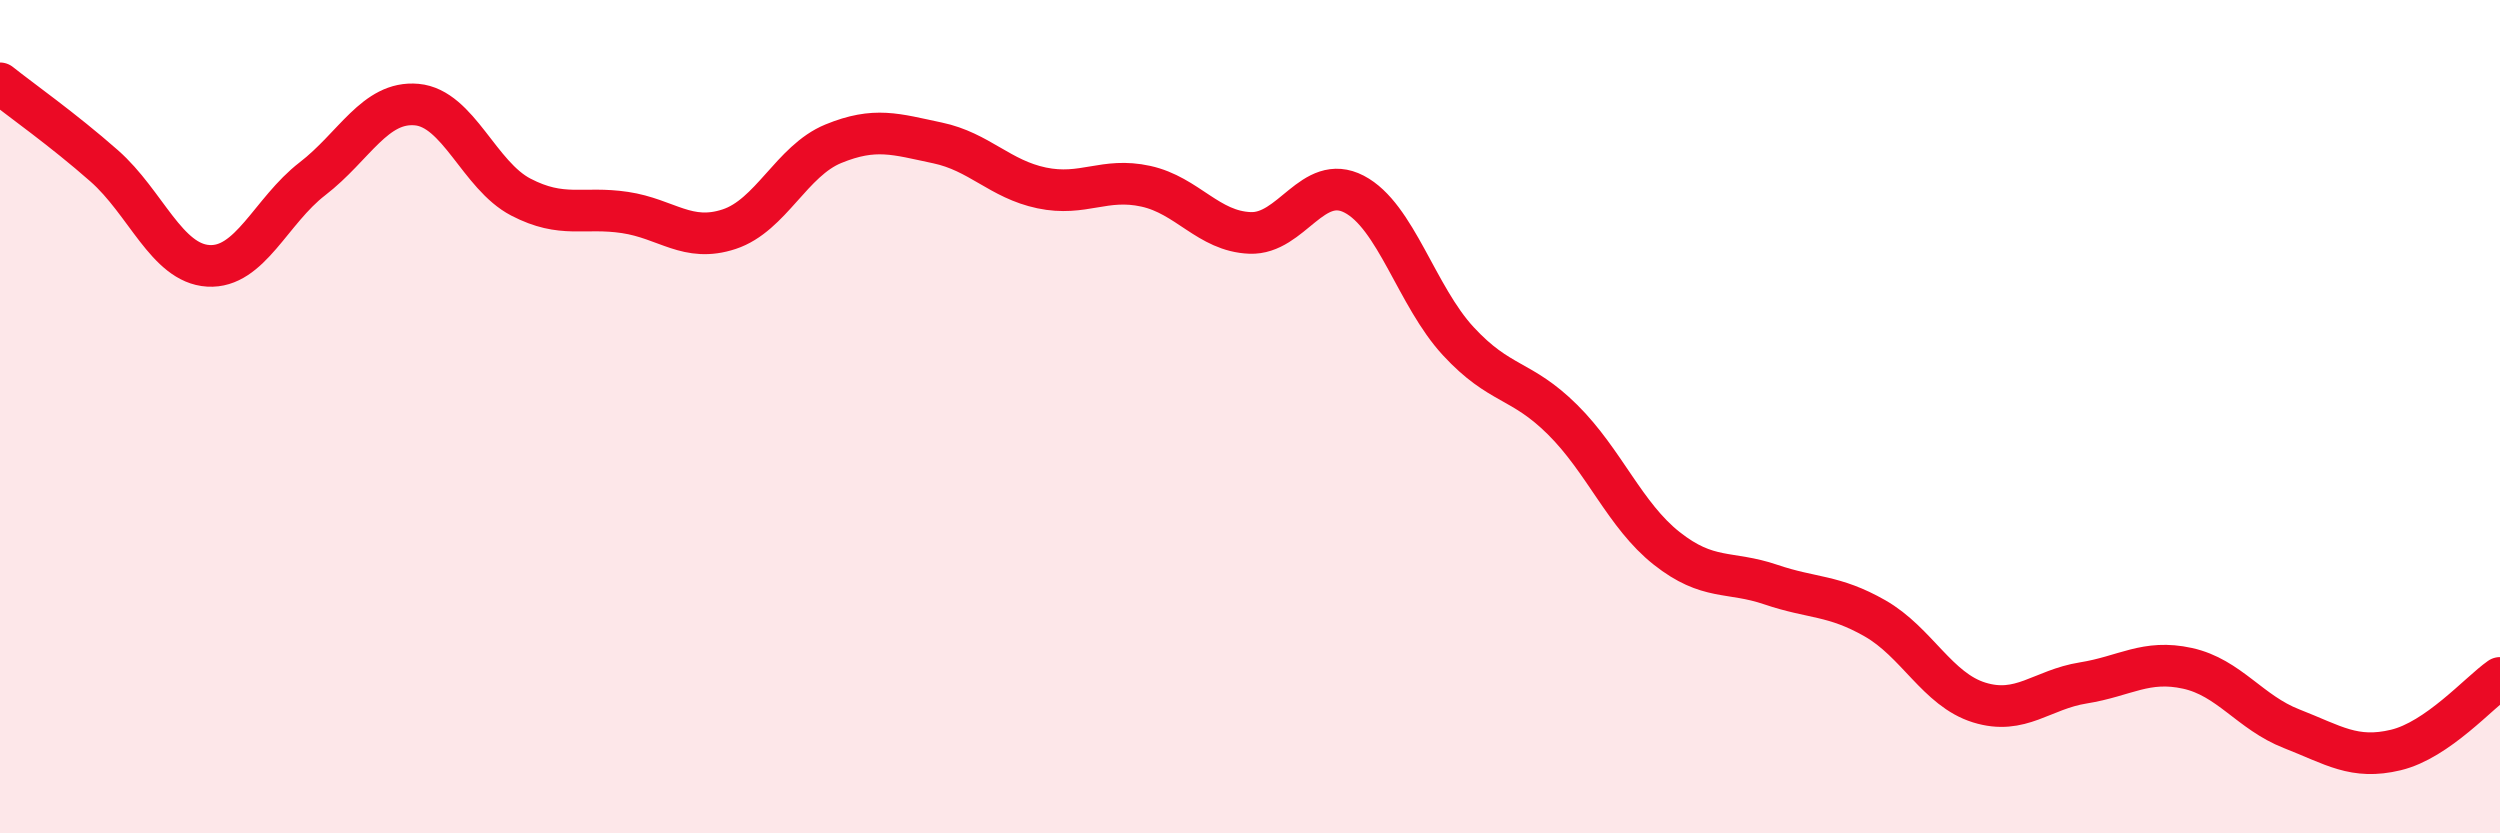
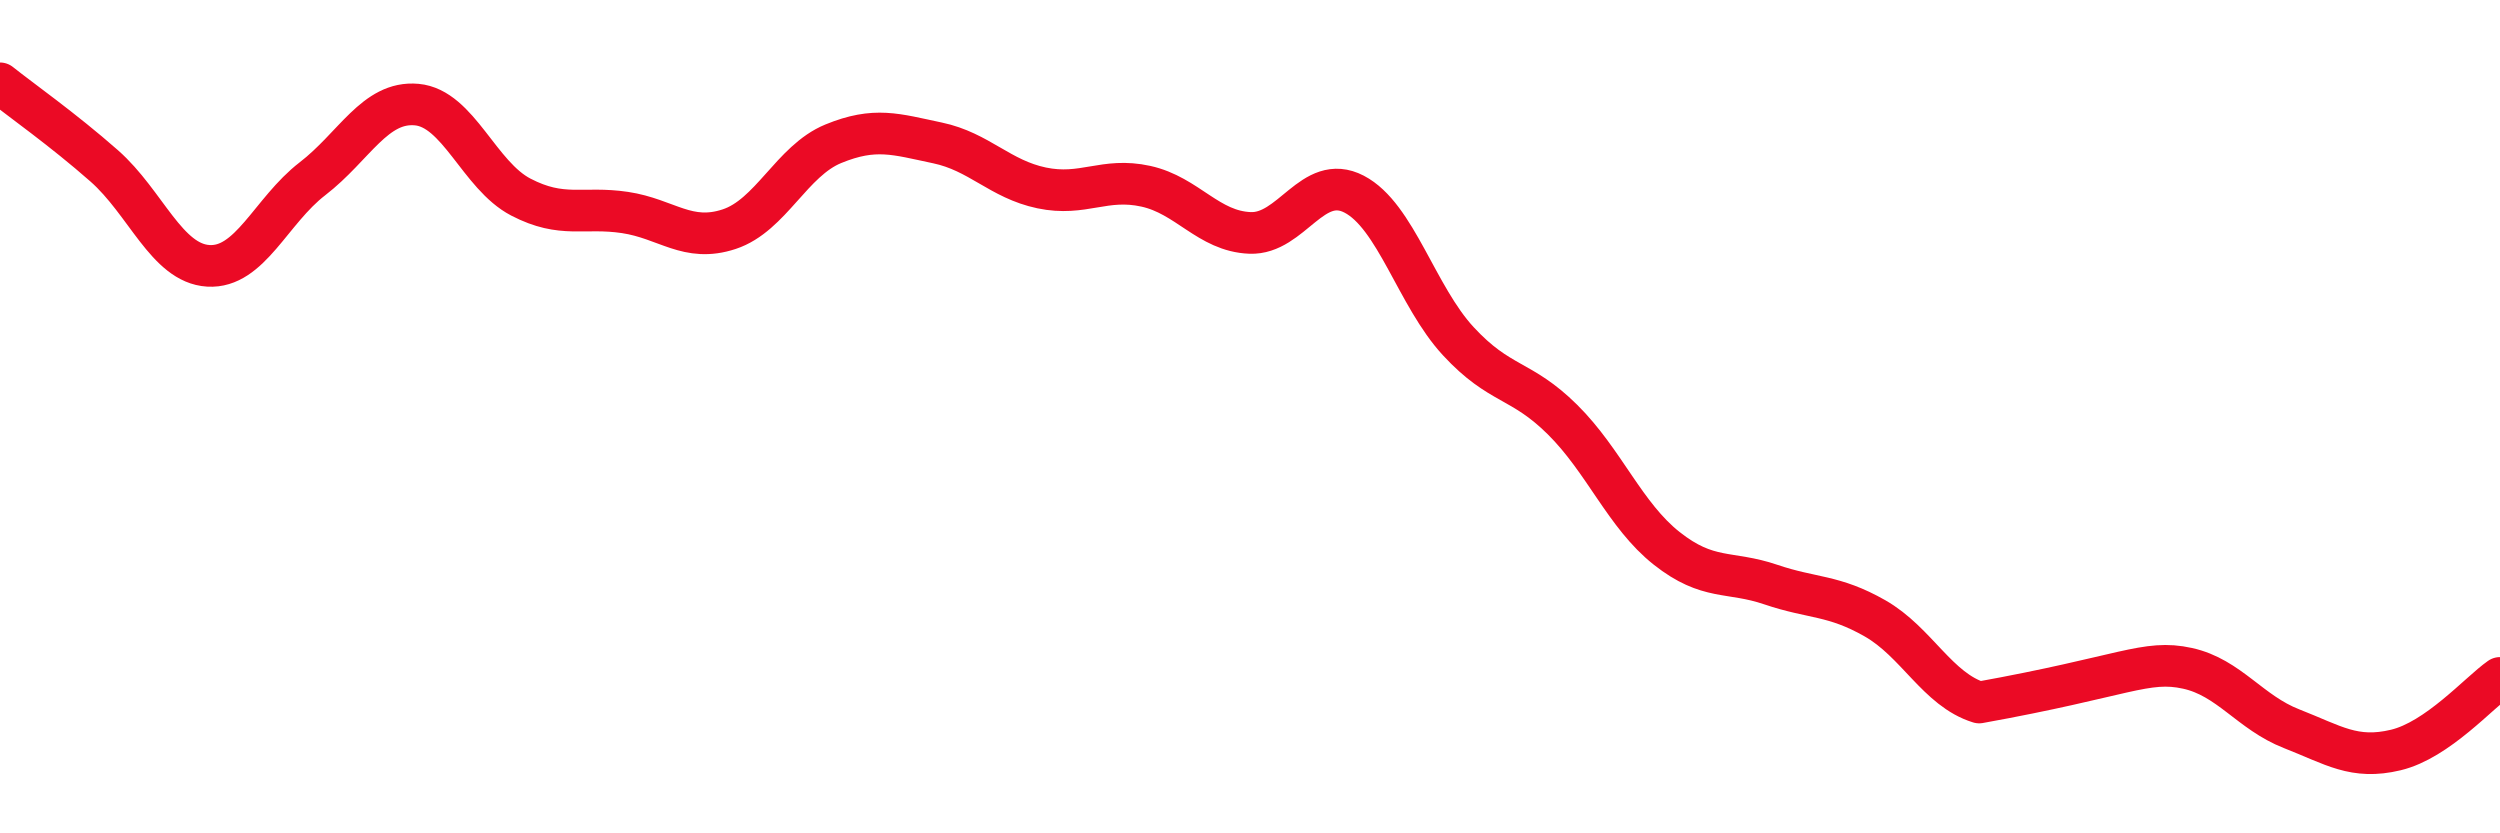
<svg xmlns="http://www.w3.org/2000/svg" width="60" height="20" viewBox="0 0 60 20">
-   <path d="M 0,2 C 0.5,2.4 1.5,3.1 2.5,3.98 C 3.5,4.86 4,6.32 5,6.38 C 6,6.44 6.5,5.06 7.5,4.29 C 8.5,3.52 9,2.42 10,2.51 C 11,2.6 11.5,4.21 12.5,4.73 C 13.5,5.25 14,4.95 15,5.1 C 16,5.25 16.5,5.83 17.5,5.5 C 18.5,5.17 19,3.86 20,3.45 C 21,3.04 21.5,3.22 22.5,3.43 C 23.5,3.64 24,4.3 25,4.51 C 26,4.72 26.5,4.25 27.5,4.47 C 28.5,4.69 29,5.55 30,5.59 C 31,5.63 31.5,4.14 32.5,4.66 C 33.5,5.18 34,7.11 35,8.19 C 36,9.27 36.5,9.08 37.5,10.07 C 38.5,11.06 39,12.37 40,13.16 C 41,13.95 41.5,13.69 42.5,14.03 C 43.5,14.37 44,14.27 45,14.84 C 46,15.41 46.5,16.55 47.5,16.86 C 48.5,17.17 49,16.55 50,16.39 C 51,16.23 51.5,15.82 52.5,16.04 C 53.5,16.26 54,17.1 55,17.49 C 56,17.88 56.5,18.24 57.5,18 C 58.5,17.76 59.5,16.62 60,16.27L60 20L0 20Z" fill="#EB0A25" opacity="0.1" stroke-linecap="round" stroke-linejoin="round" />
-   <path d="M 0,2 C 0.5,2.4 1.5,3.1 2.5,3.98 C 3.5,4.86 4,6.32 5,6.38 C 6,6.44 6.5,5.06 7.5,4.29 C 8.5,3.52 9,2.42 10,2.51 C 11,2.6 11.5,4.21 12.5,4.73 C 13.5,5.25 14,4.95 15,5.1 C 16,5.25 16.5,5.83 17.5,5.5 C 18.5,5.17 19,3.86 20,3.45 C 21,3.04 21.5,3.22 22.5,3.43 C 23.5,3.64 24,4.3 25,4.51 C 26,4.72 26.5,4.25 27.5,4.47 C 28.5,4.69 29,5.55 30,5.59 C 31,5.63 31.5,4.14 32.5,4.66 C 33.5,5.18 34,7.11 35,8.19 C 36,9.27 36.5,9.08 37.5,10.07 C 38.5,11.06 39,12.37 40,13.16 C 41,13.95 41.5,13.69 42.5,14.03 C 43.5,14.37 44,14.27 45,14.84 C 46,15.41 46.5,16.55 47.5,16.86 C 48.5,17.17 49,16.55 50,16.39 C 51,16.23 51.5,15.82 52.5,16.04 C 53.5,16.26 54,17.1 55,17.49 C 56,17.88 56.5,18.24 57.5,18 C 58.5,17.76 59.5,16.62 60,16.27" stroke="#EB0A25" stroke-width="1" fill="none" stroke-linecap="round" stroke-linejoin="round" />
+   <path d="M 0,2 C 0.5,2.4 1.5,3.1 2.5,3.98 C 3.5,4.86 4,6.32 5,6.38 C 6,6.44 6.5,5.06 7.5,4.29 C 8.5,3.52 9,2.42 10,2.51 C 11,2.6 11.5,4.21 12.5,4.73 C 13.5,5.25 14,4.95 15,5.1 C 16,5.25 16.5,5.83 17.5,5.5 C 18.5,5.17 19,3.86 20,3.45 C 21,3.04 21.5,3.22 22.5,3.43 C 23.5,3.64 24,4.3 25,4.51 C 26,4.72 26.5,4.25 27.5,4.47 C 28.5,4.69 29,5.55 30,5.59 C 31,5.63 31.5,4.14 32.5,4.66 C 33.5,5.18 34,7.11 35,8.19 C 36,9.27 36.5,9.08 37.5,10.07 C 38.5,11.06 39,12.37 40,13.16 C 41,13.95 41.5,13.69 42.5,14.03 C 43.5,14.37 44,14.27 45,14.84 C 46,15.41 46.5,16.55 47.5,16.86 C 51,16.23 51.5,15.82 52.5,16.04 C 53.5,16.26 54,17.1 55,17.49 C 56,17.88 56.5,18.24 57.5,18 C 58.5,17.76 59.5,16.62 60,16.27" stroke="#EB0A25" stroke-width="1" fill="none" stroke-linecap="round" stroke-linejoin="round" />
</svg>